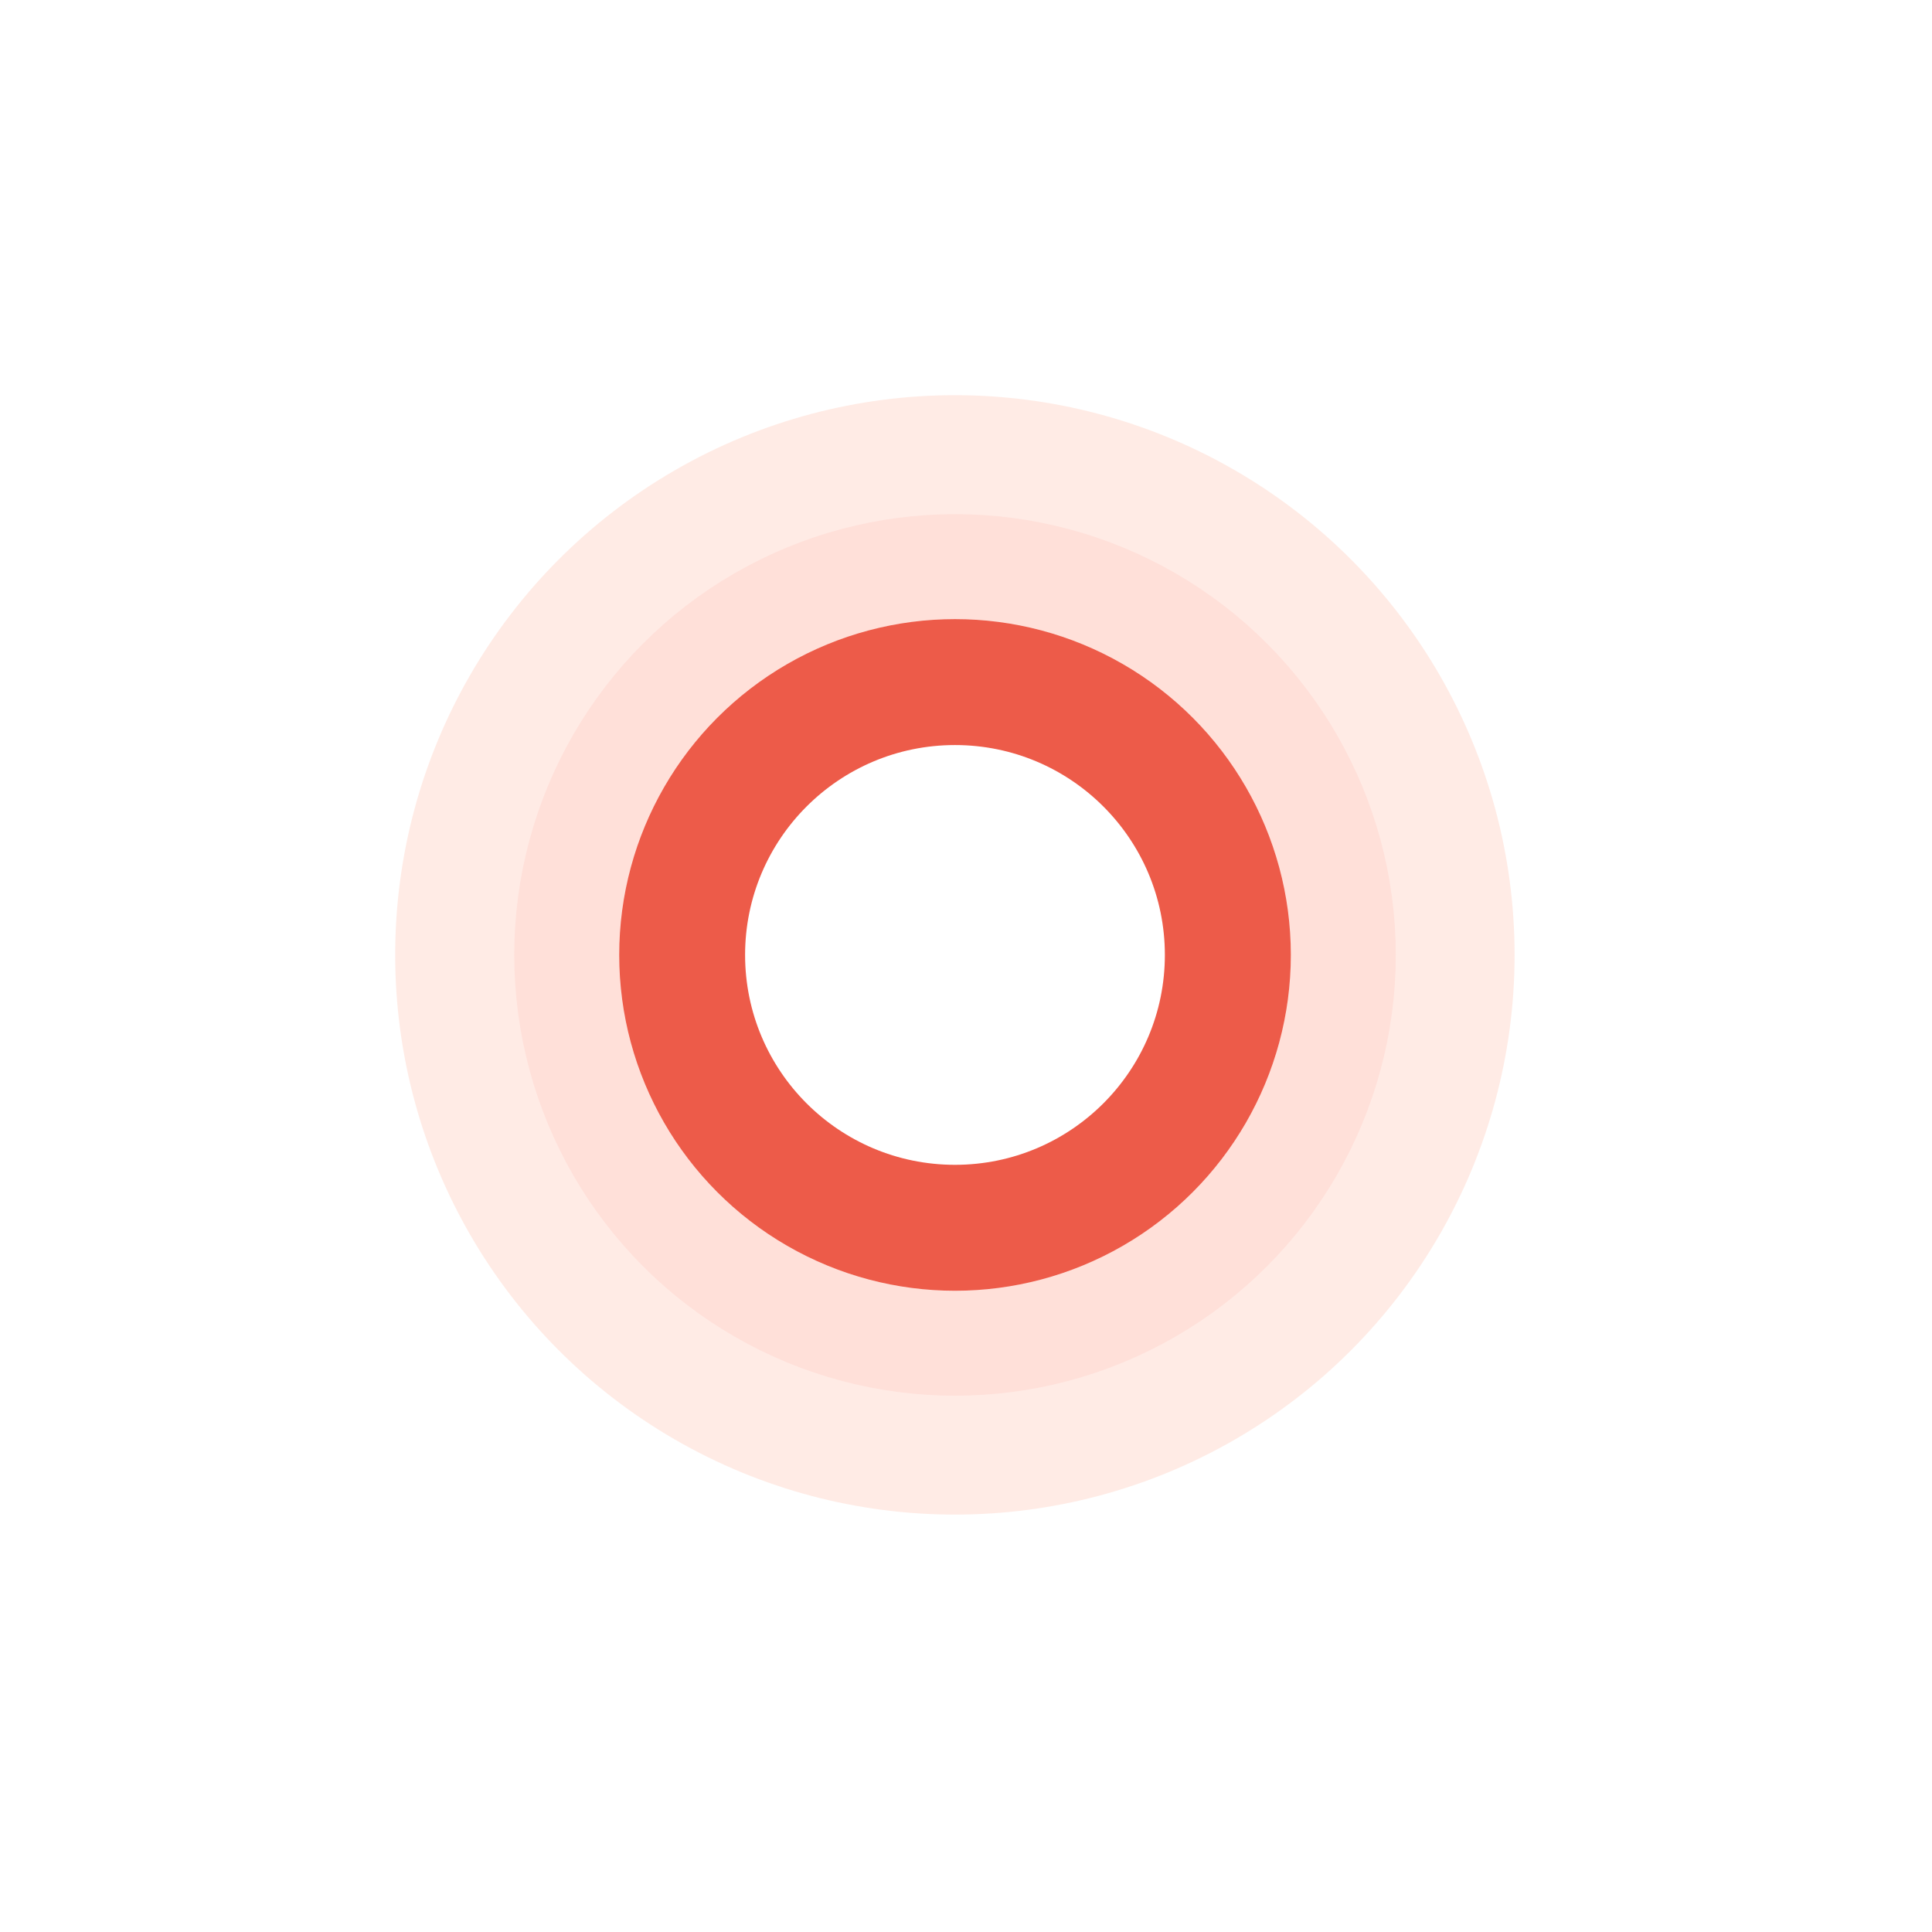
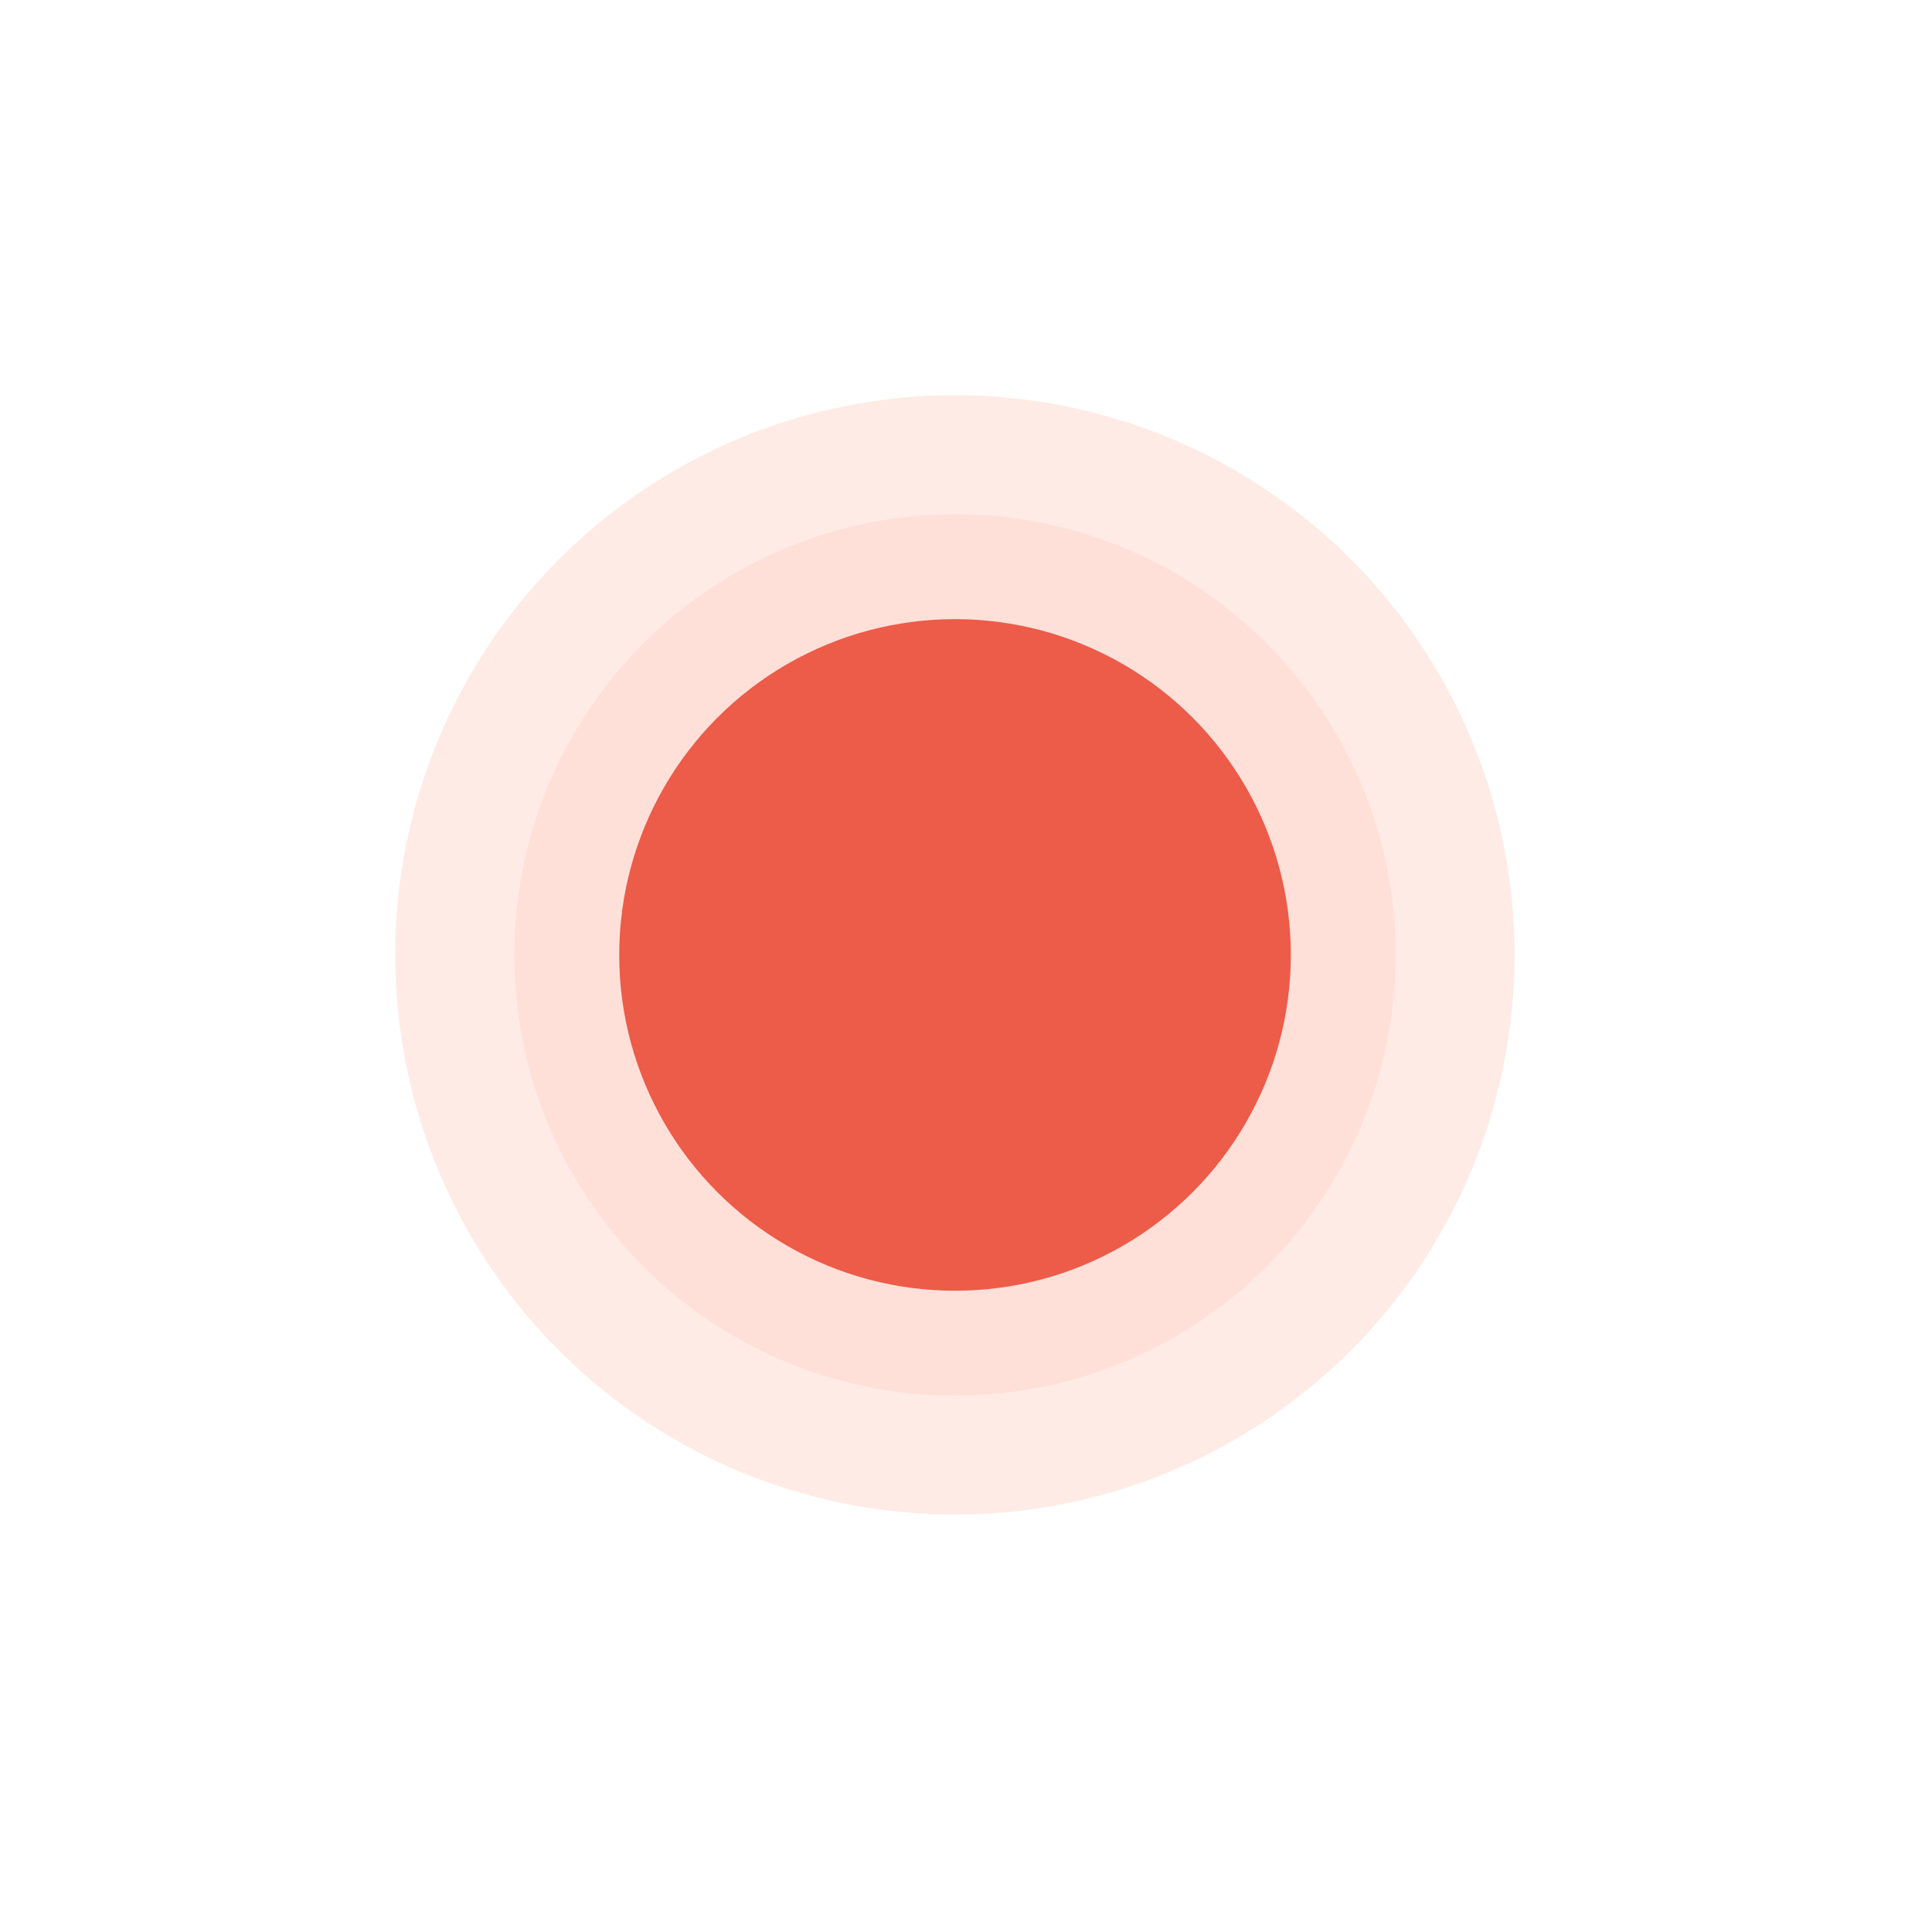
<svg xmlns="http://www.w3.org/2000/svg" width="44" height="44" viewBox="0 0 44 44" fill="none">
  <g opacity="0.2" filter="url(#filter0_f_912_4612)">
    <circle cx="21.747" cy="21.747" r="12.747" fill="#FF9C7E" />
  </g>
  <circle cx="21.75" cy="21.748" r="7.648" fill="#ED5B49" />
  <circle cx="21.75" cy="21.748" r="8.843" stroke="#FF584E" stroke-opacity="0.08" stroke-width="2.39" />
-   <circle cx="21.749" cy="21.748" r="4.78" fill="white" />
  <defs>
    <filter id="filter0_f_912_4612" x="0.237" y="0.237" width="43.019" height="43.02" filterUnits="userSpaceOnUse" color-interpolation-filters="sRGB">
      <feFlood flood-opacity="0" result="BackgroundImageFix" />
      <feBlend mode="normal" in="SourceGraphic" in2="BackgroundImageFix" result="shape" />
      <feGaussianBlur stdDeviation="4.382" result="effect1_foregroundBlur_912_4612" />
    </filter>
  </defs>
</svg>